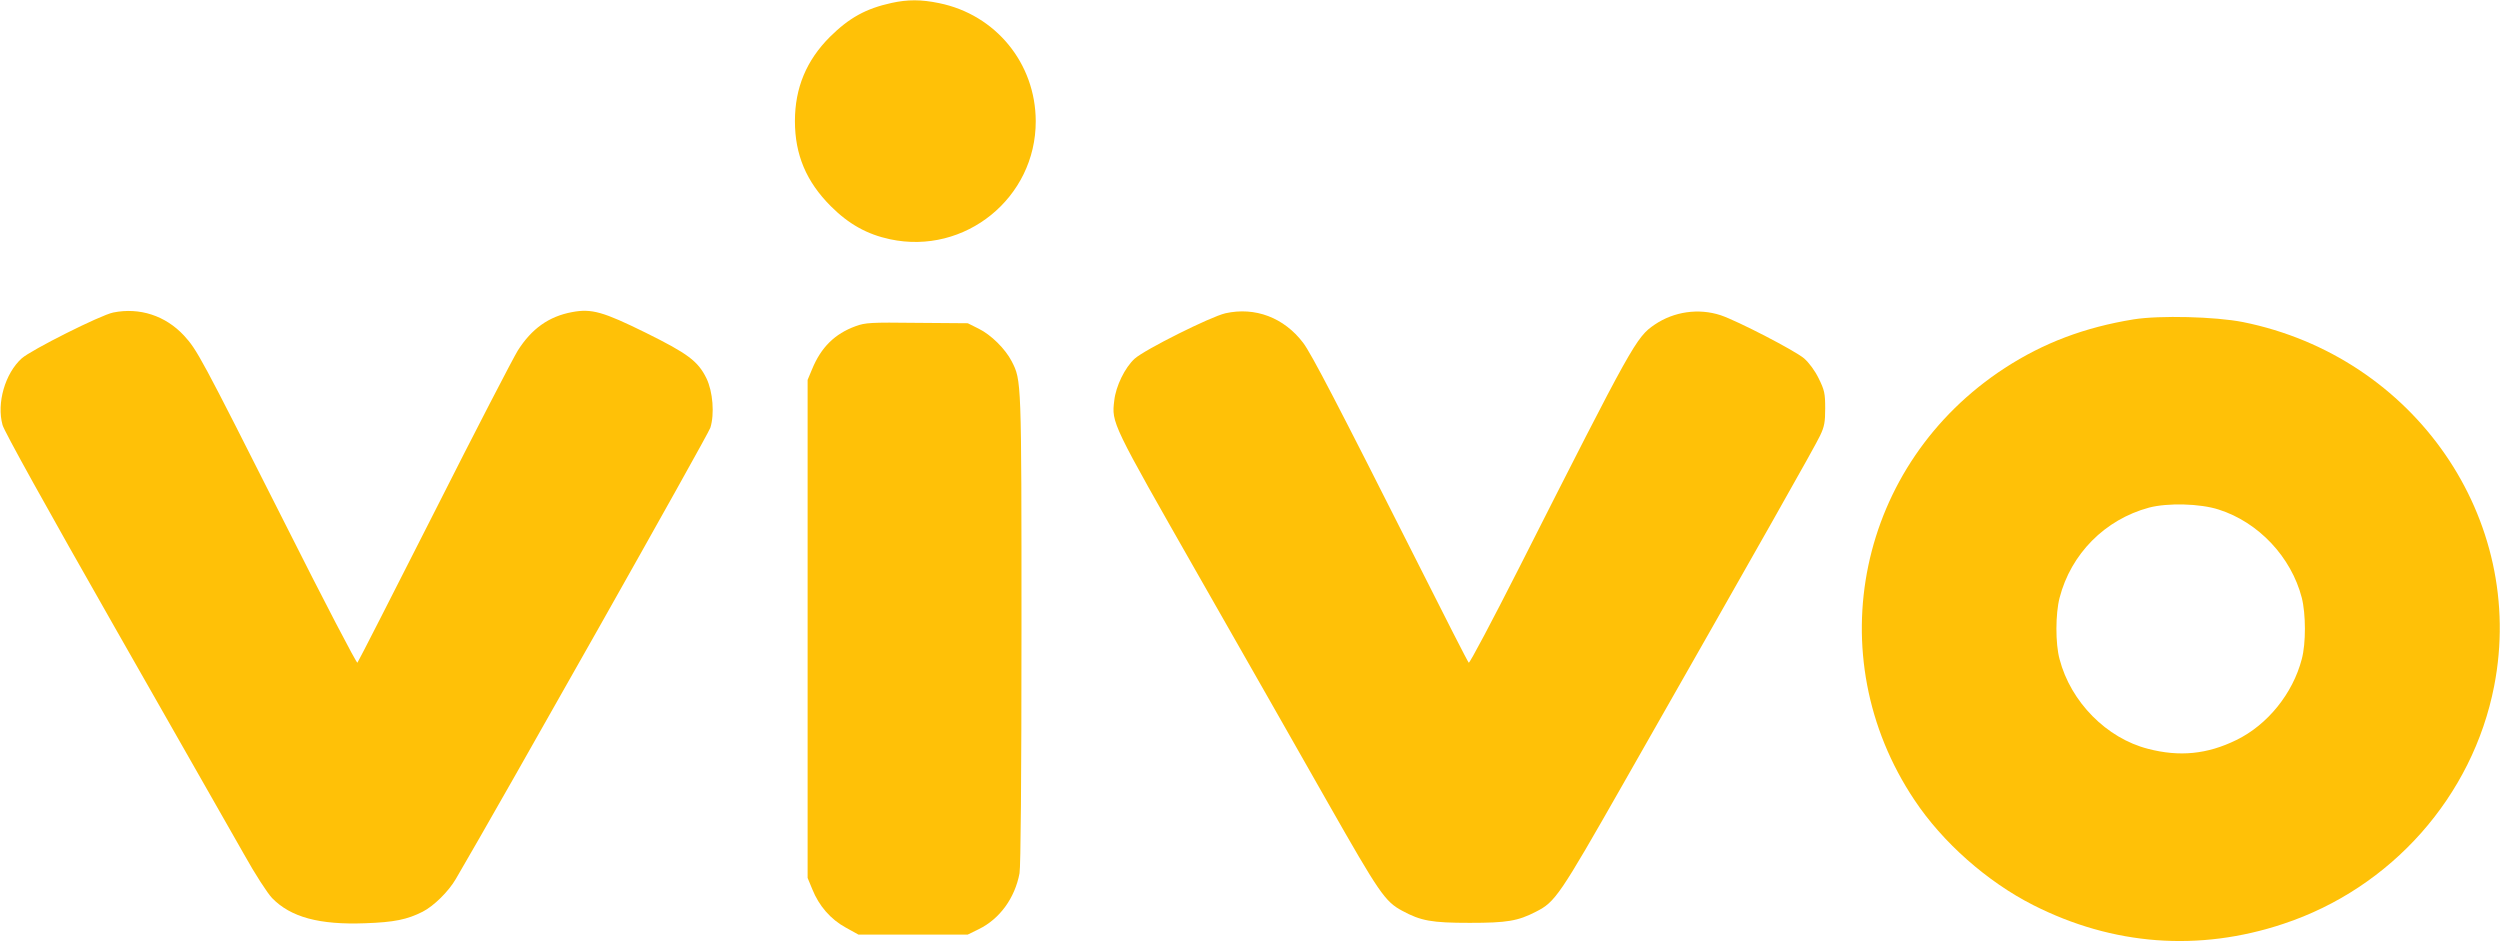
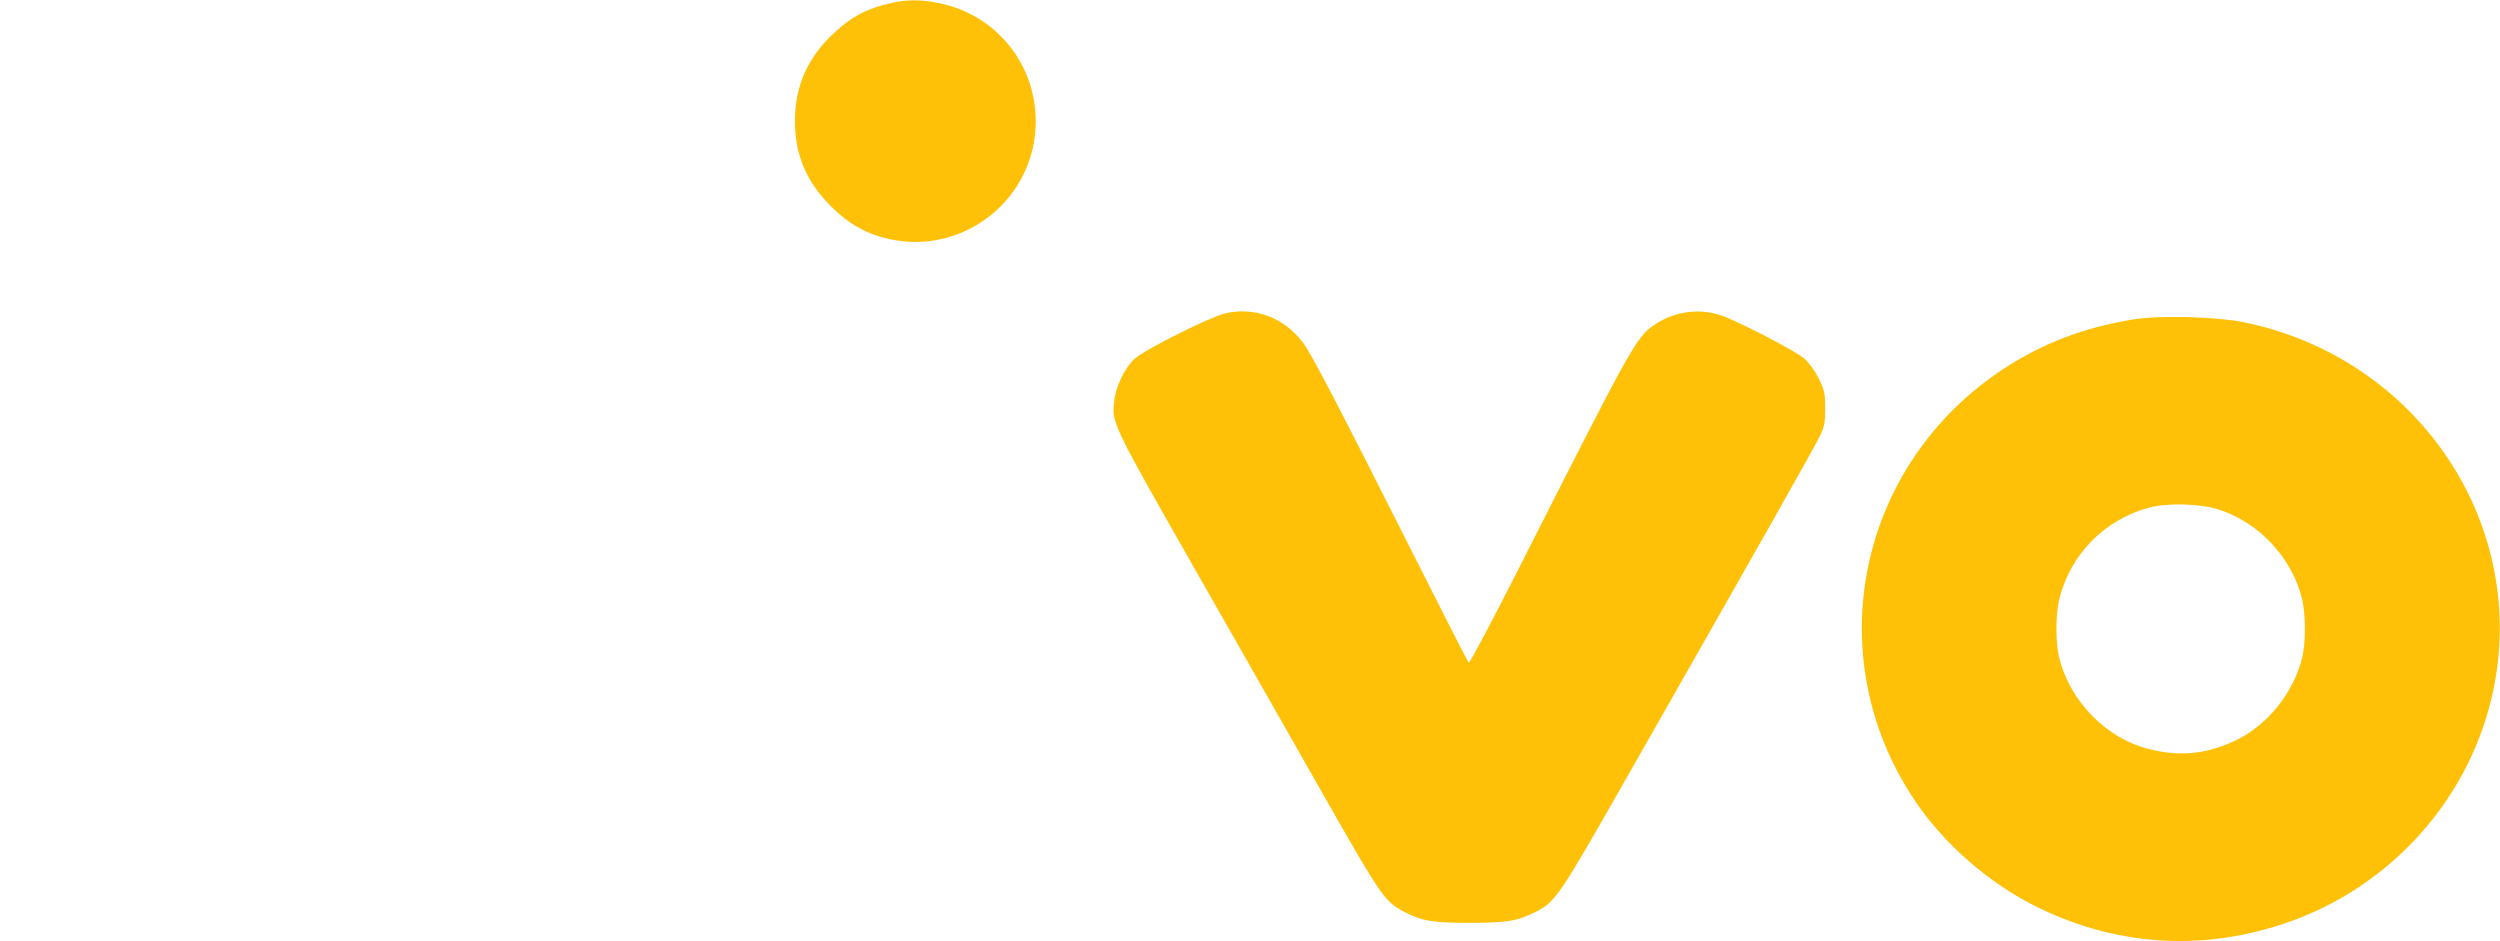
<svg xmlns="http://www.w3.org/2000/svg" version="1.0" width="1280pt" height="482pt" viewBox="0 0 1280 482" preserveAspectRatio="xMidYMid meet">
  <g transform="translate(0,482) scale(0.1,-0.1)" fill="#ffc107" stroke="none">
    <path d="M4565 4805 c-132 -29 -217 -76 -316 -174 -120 -120 -179 -261 -179 -431 0 -172 58 -310 184 -436 92 -92 186 -144 303 -169 384 -82 747 212 746 605 -1 296 -205 545 -495 604 -91 19 -161 19 -243 1z" />
-     <path d="M580 3220 c-65 -13 -421 -192 -469 -235 -85 -77 -129 -229 -98 -341 8 -31 227 -426 574 -1035 308 -541 607 -1065 663 -1164 56 -101 120 -199 143 -223 95 -98 242 -138 477 -129 148 5 215 19 294 59 57 29 133 104 170 168 229 391 1293 2276 1303 2310 22 70 13 185 -20 253 -43 88 -96 127 -310 233 -219 108 -278 125 -378 106 -119 -22 -207 -85 -278 -197 -22 -35 -215 -407 -427 -827 -213 -420 -390 -767 -394 -771 -4 -5 -172 317 -372 715 -434 860 -448 885 -516 960 -95 102 -227 145 -362 118z" />
    <path d="M6274 3216 c-77 -18 -411 -185 -464 -232 -50 -45 -97 -141 -105 -215 -14 -115 -14 -114 431 -895 228 -400 528 -926 665 -1168 260 -457 290 -502 378 -549 96 -52 151 -62 346 -62 190 0 246 9 339 57 99 50 120 81 448 657 707 1241 983 1729 1007 1781 22 46 26 69 26 140 0 76 -4 93 -33 152 -20 41 -50 81 -75 103 -47 40 -341 192 -427 221 -113 37 -239 19 -338 -48 -95 -65 -111 -94 -692 -1241 -139 -274 -256 -495 -260 -490 -5 4 -126 242 -270 528 -396 785 -536 1055 -578 1110 -98 129 -246 185 -398 151z" />
    <path d="M10925 3185 c-252 -41 -461 -120 -660 -249 -752 -489 -958 -1472 -463 -2212 144 -217 373 -419 608 -538 408 -207 849 -240 1281 -96 553 183 969 653 1079 1217 167 856 -407 1687 -1286 1864 -142 28 -426 35 -559 14z m435 -974 c204 -65 371 -243 425 -451 21 -82 22 -234 0 -315 -46 -176 -175 -336 -335 -414 -149 -73 -291 -87 -452 -45 -212 54 -396 240 -453 459 -22 80 -21 233 0 314 58 225 232 401 458 462 95 25 262 21 357 -10z" />
-     <path d="M4381 3150 c-107 -39 -177 -108 -223 -220 l-23 -55 0 -1275 0 -1275 24 -58 c34 -85 94 -154 171 -196 l65 -36 280 0 280 0 57 28 c106 52 184 158 208 286 6 35 10 477 10 1250 0 1281 0 1273 -50 1371 -33 64 -106 136 -169 167 l-56 28 -260 2 c-238 3 -265 1 -314 -17z" />
  </g>
</svg>